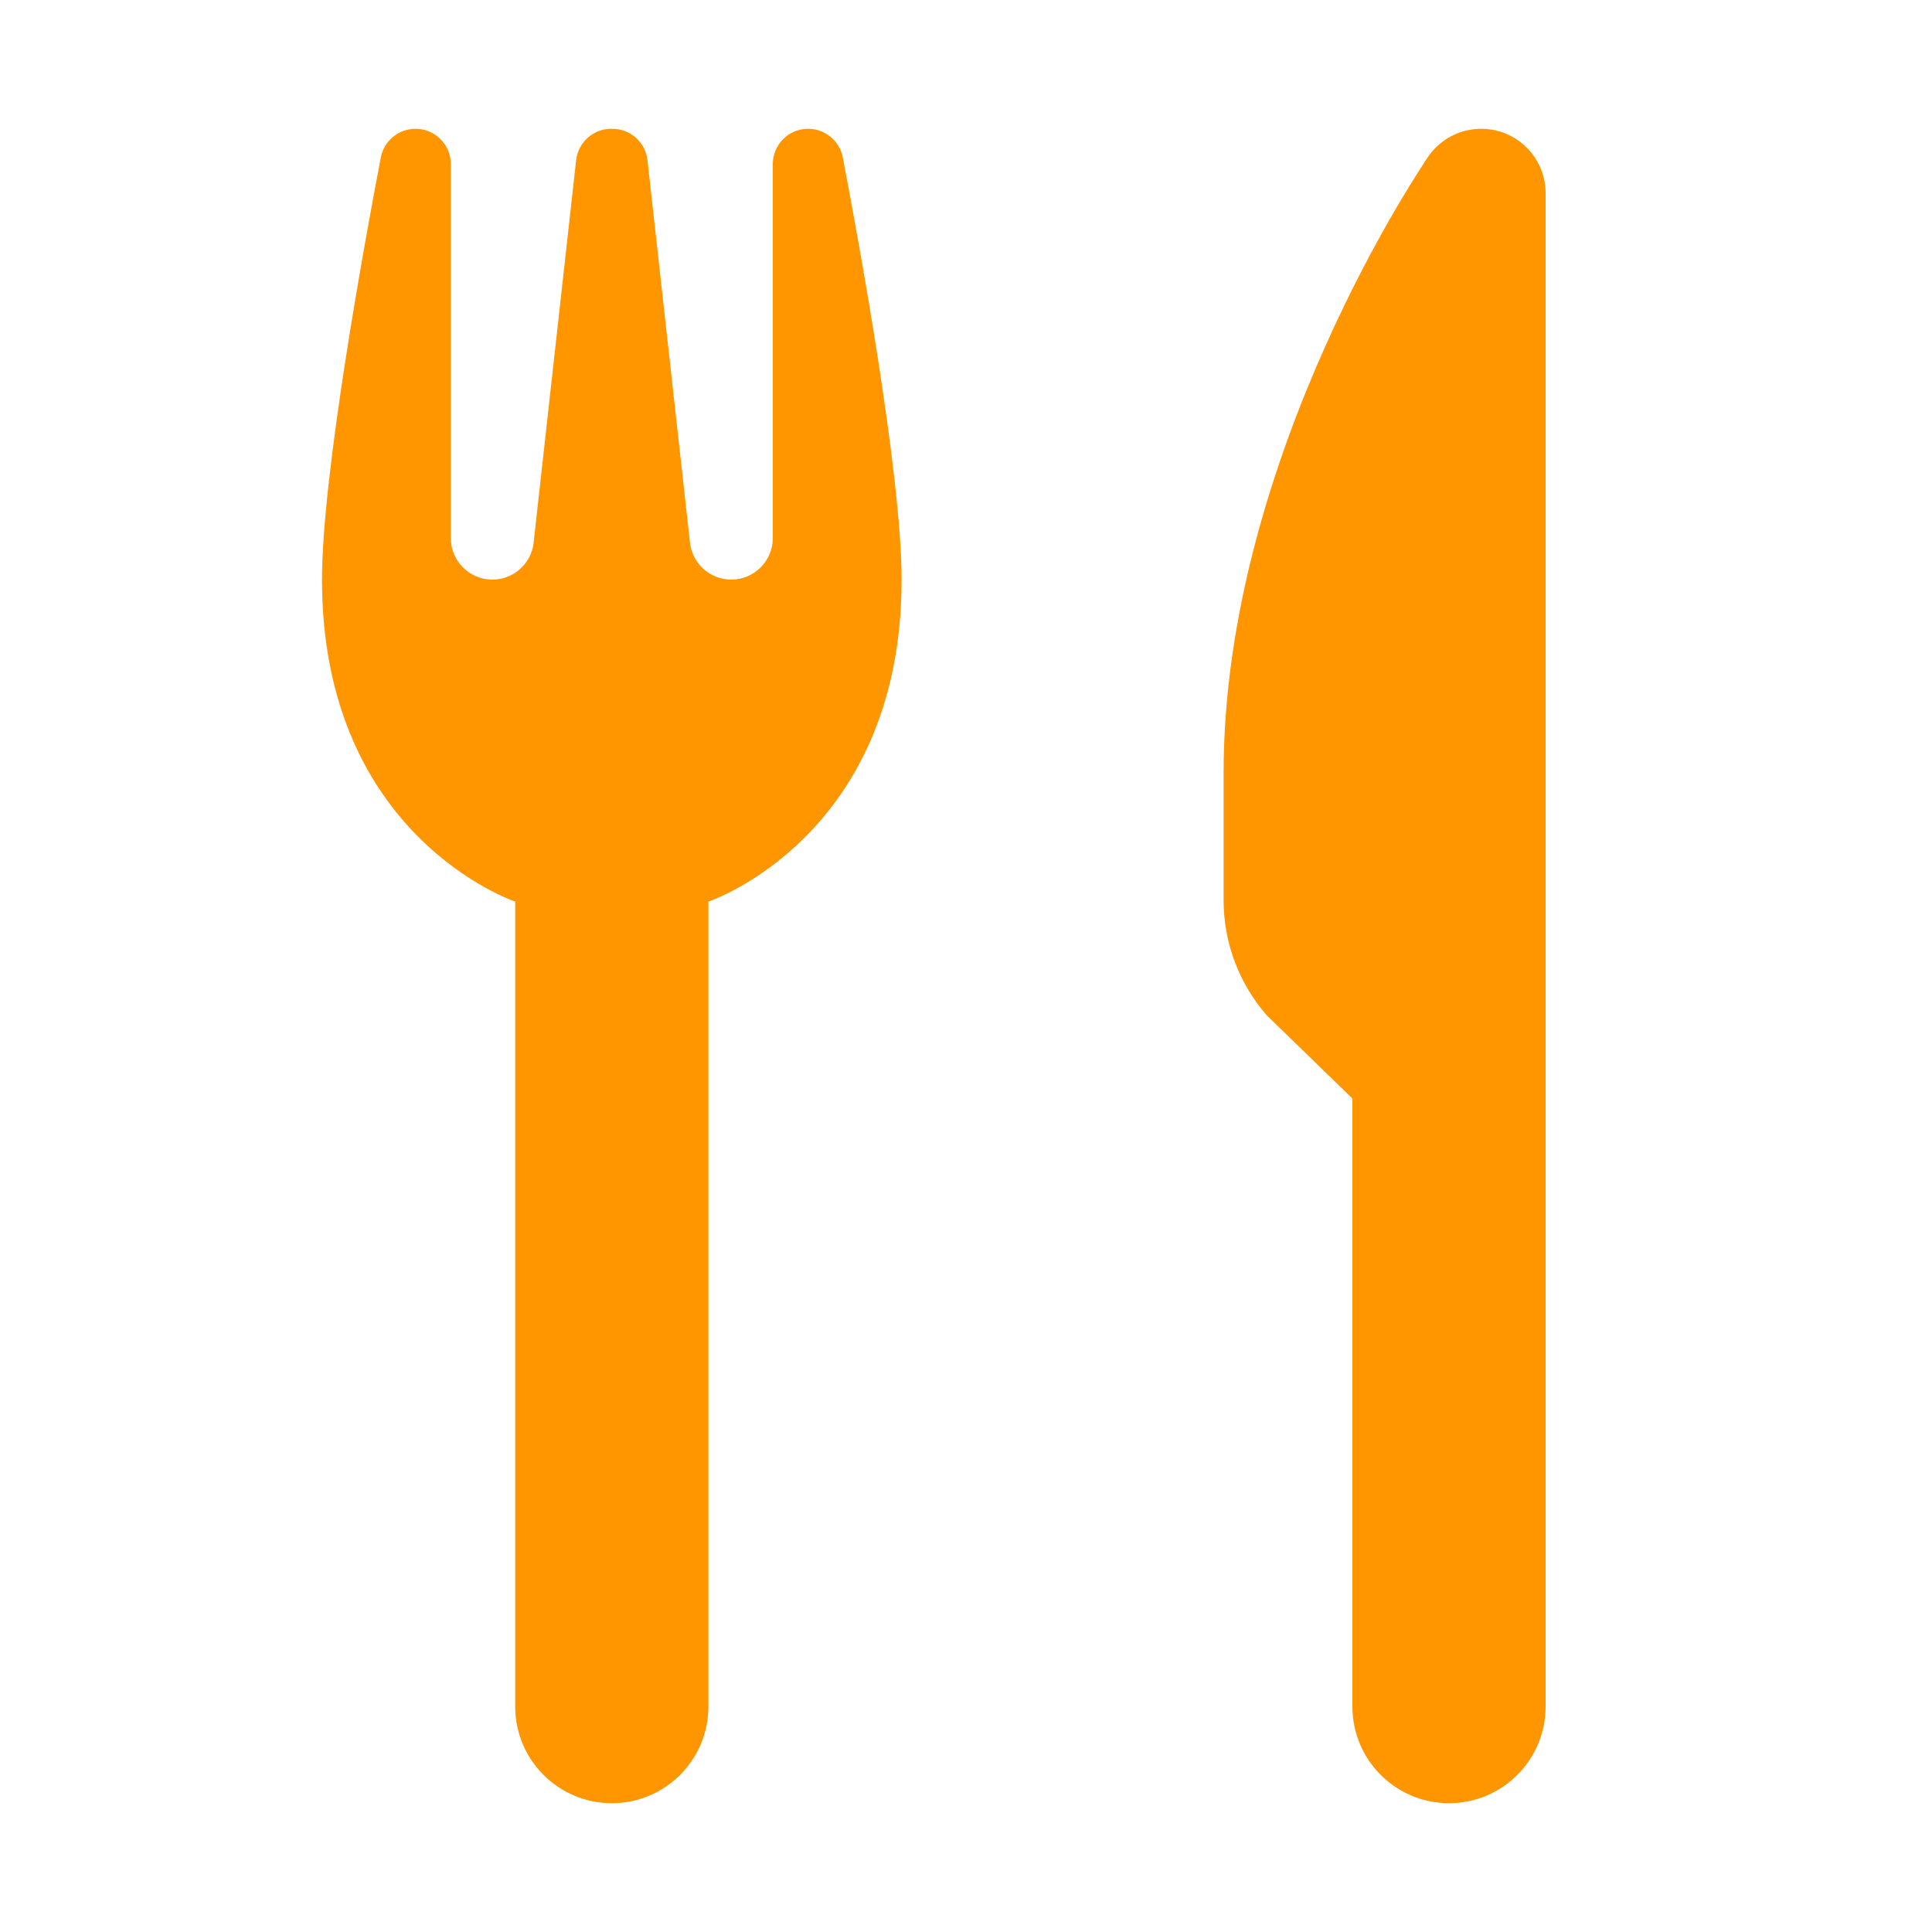
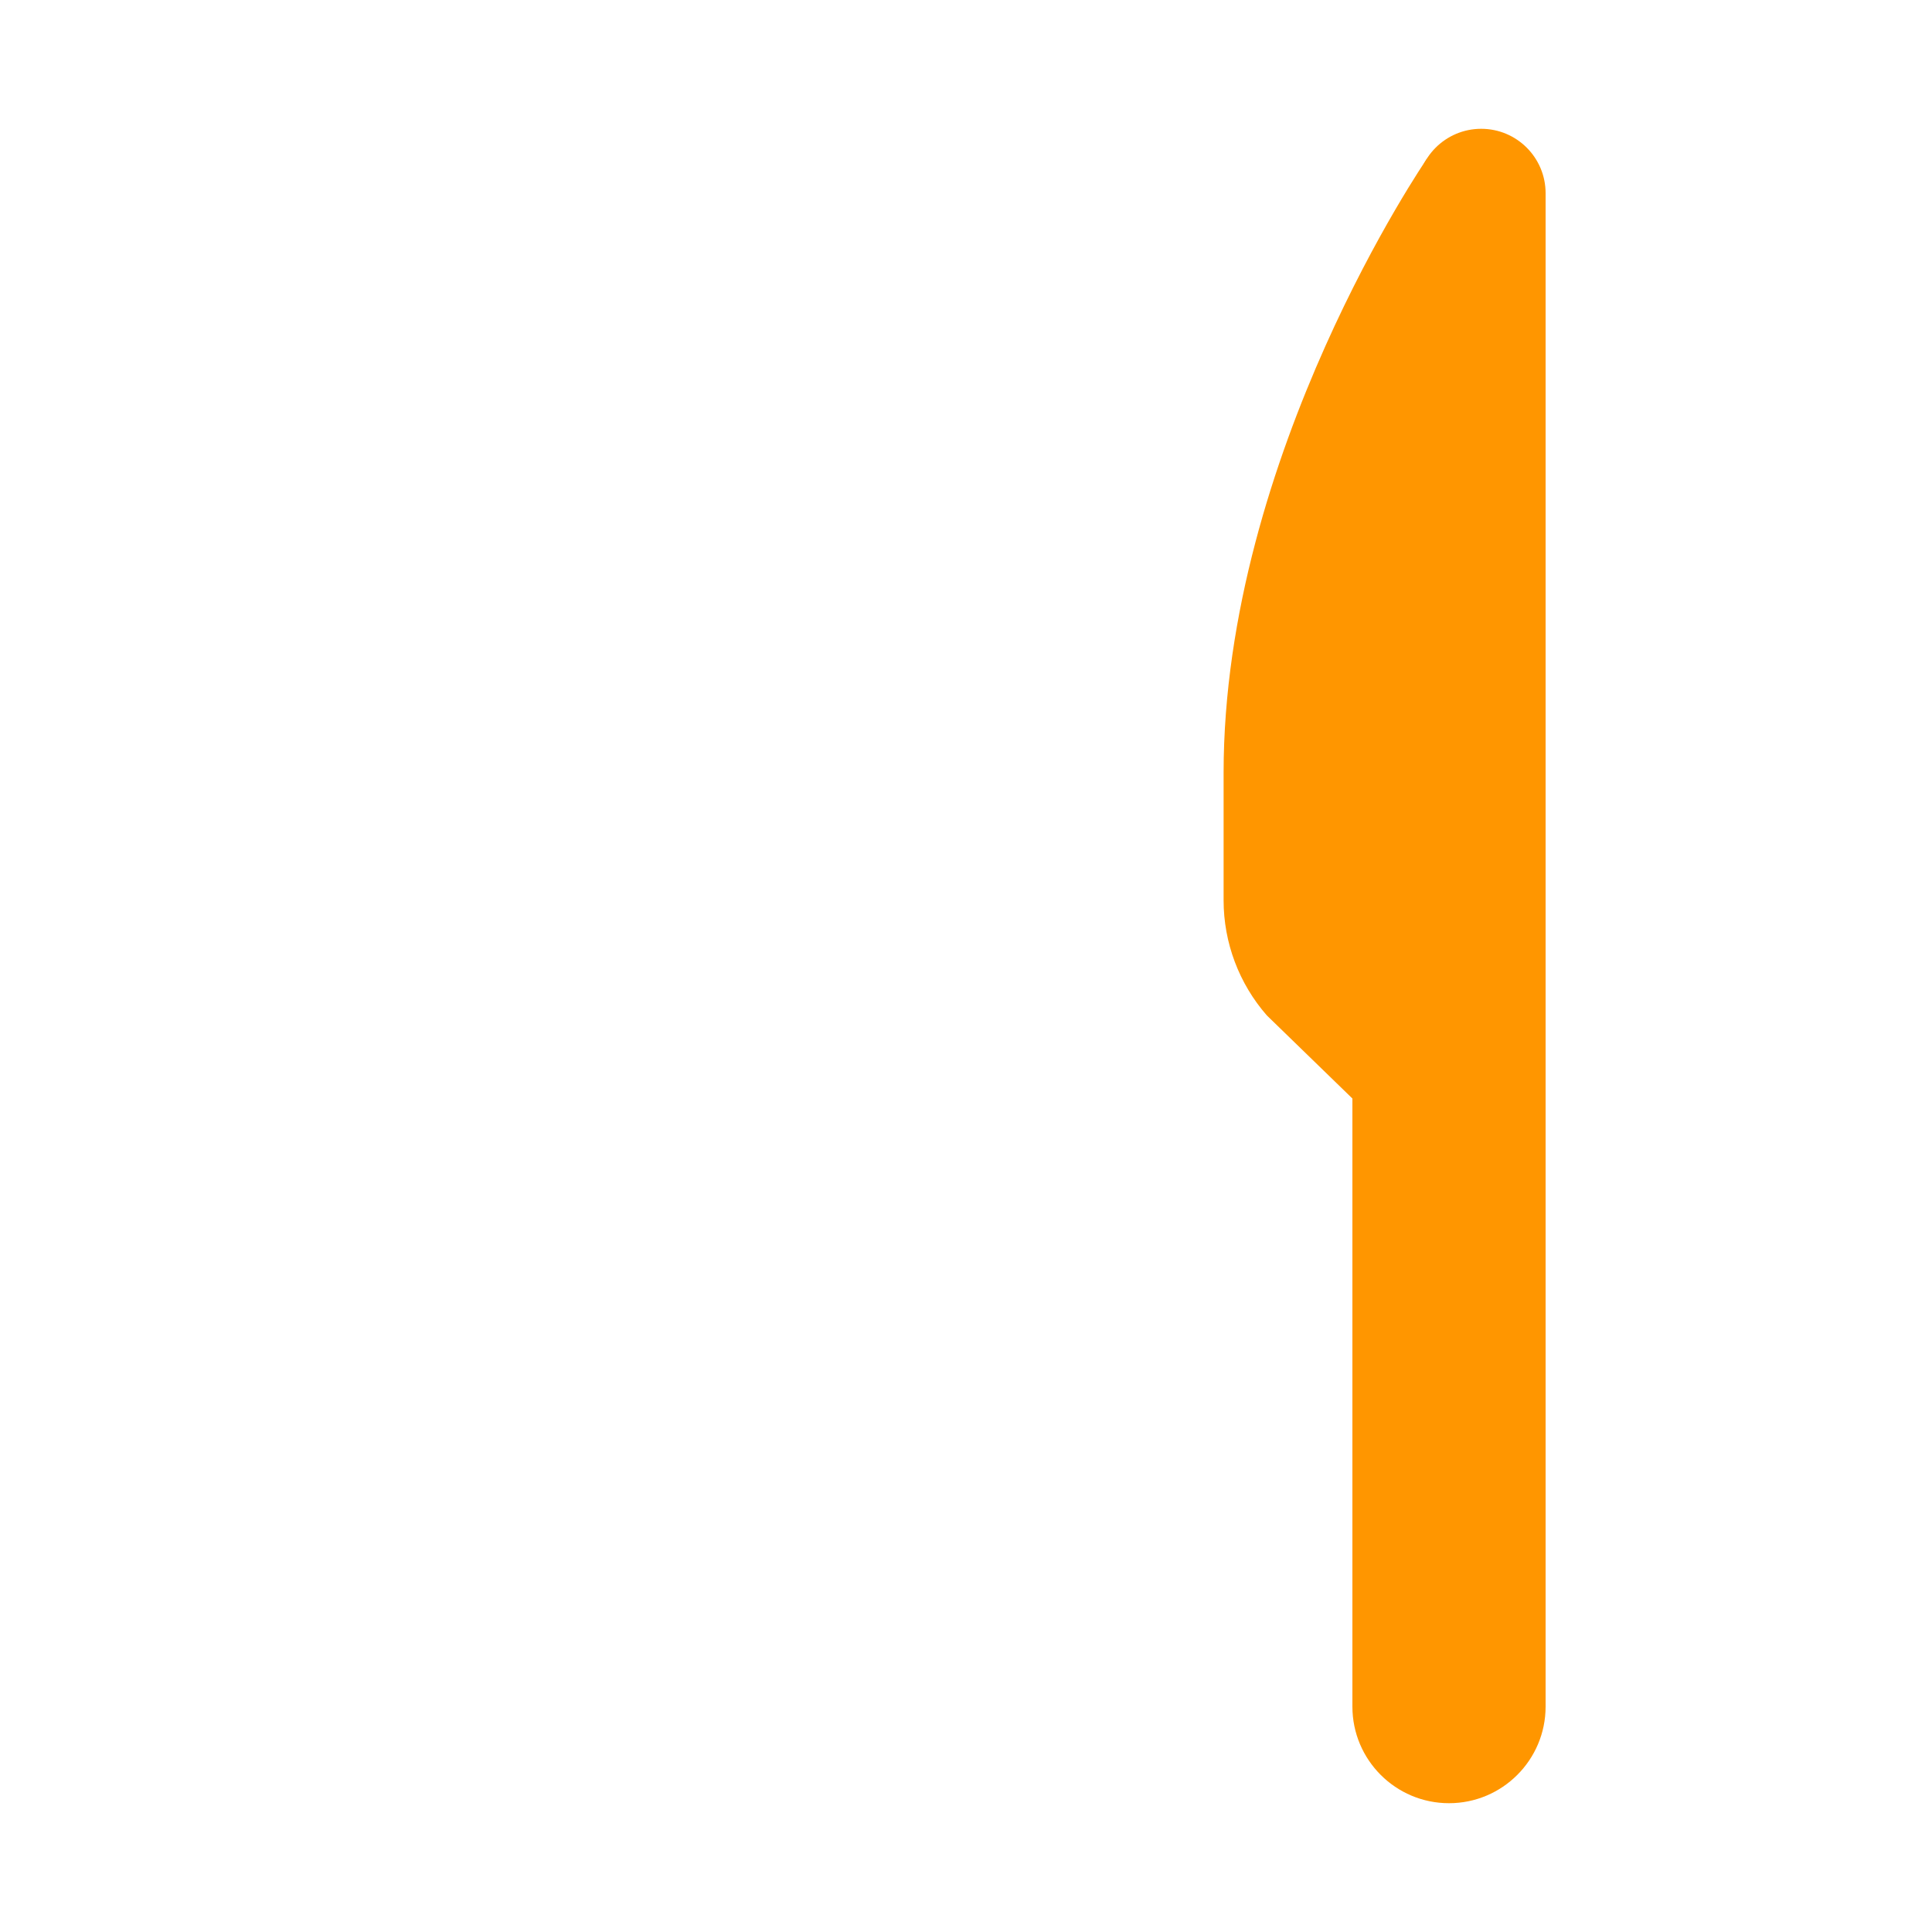
<svg xmlns="http://www.w3.org/2000/svg" id="Layer_1" style="enable-background:new 0 0 30 30;" version="1.1" viewBox="0 0 30 30" xml:space="preserve">
  <path d="M23,19l-3.328-3.232C19.239,15.273,19,14.637,19,13.98V12c0-4.945,3.157-9.535,3.157-9.535L23,2.999V19z" fill="#ff9600" opacity="1" original-fill="#f8ac78" />
  <circle cx="23" cy="3" r="1" fill="#ff9600" opacity="1" original-fill="#f8ac78" />
  <path d="M24,3h-2l-1,10v13.5c0,0.828,0.672,1.5,1.5,1.5h0c0.828,0,1.5-0.672,1.5-1.5V3z" fill="#ff9600" opacity="1" original-fill="#f8ac78" />
-   <path d="M13.087,2.445C13.037,2.186,12.811,2,12.548,2C12.245,2,12,2.245,12,2.548v5.807C12,8.711,11.711,9,11.355,9  c-0.329,0-0.605-0.247-0.641-0.574l-0.66-5.939C10.023,2.21,9.789,2,9.509,2H9.5H9.491C9.211,2,8.977,2.21,8.946,2.488l-0.66,5.939  C8.25,8.753,7.974,9,7.645,9C7.289,9,7,8.711,7,8.355V2.548C7,2.245,6.755,2,6.452,2C6.189,2,5.963,2.186,5.913,2.445  C5.671,3.713,5,7.362,5,9c0,4,3,5,3,5v12.5C8,27.328,8.672,28,9.5,28s1.5-0.672,1.5-1.5V14c0,0,3-1,3-5  C14,7.362,13.329,3.713,13.087,2.445z" fill="#ff9600" opacity="1" original-fill="#f8ac78" />
</svg>